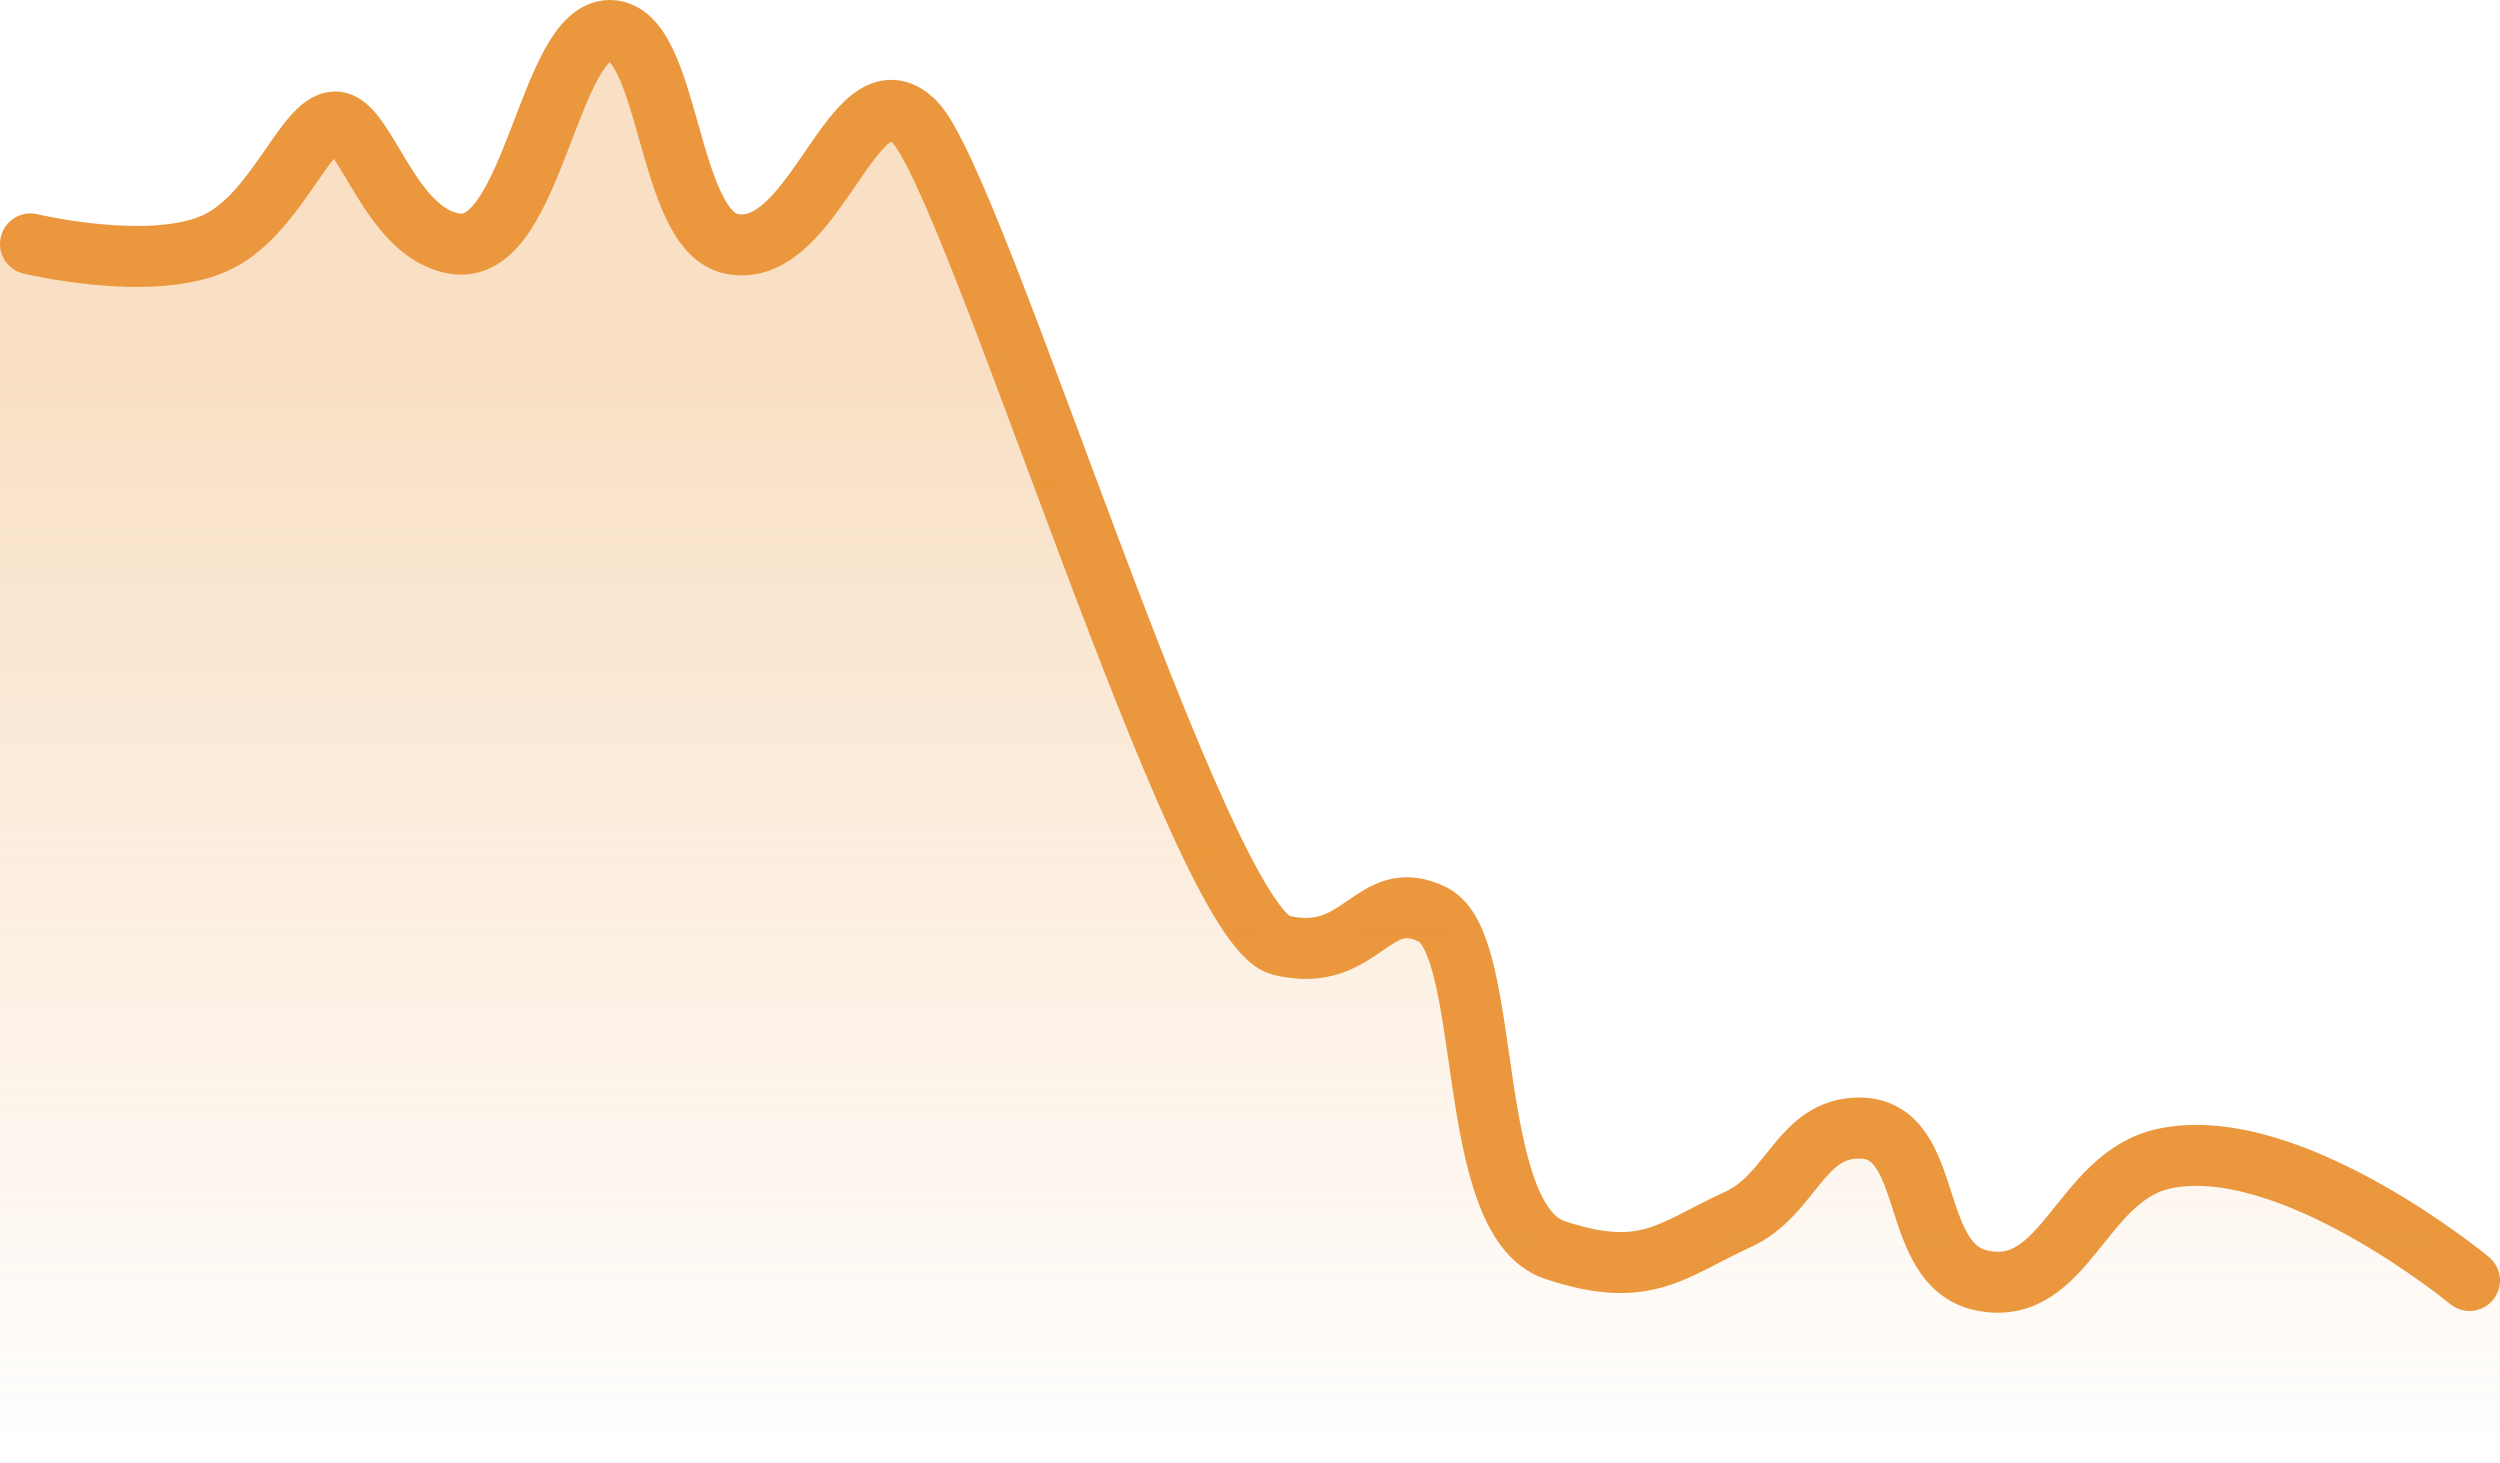
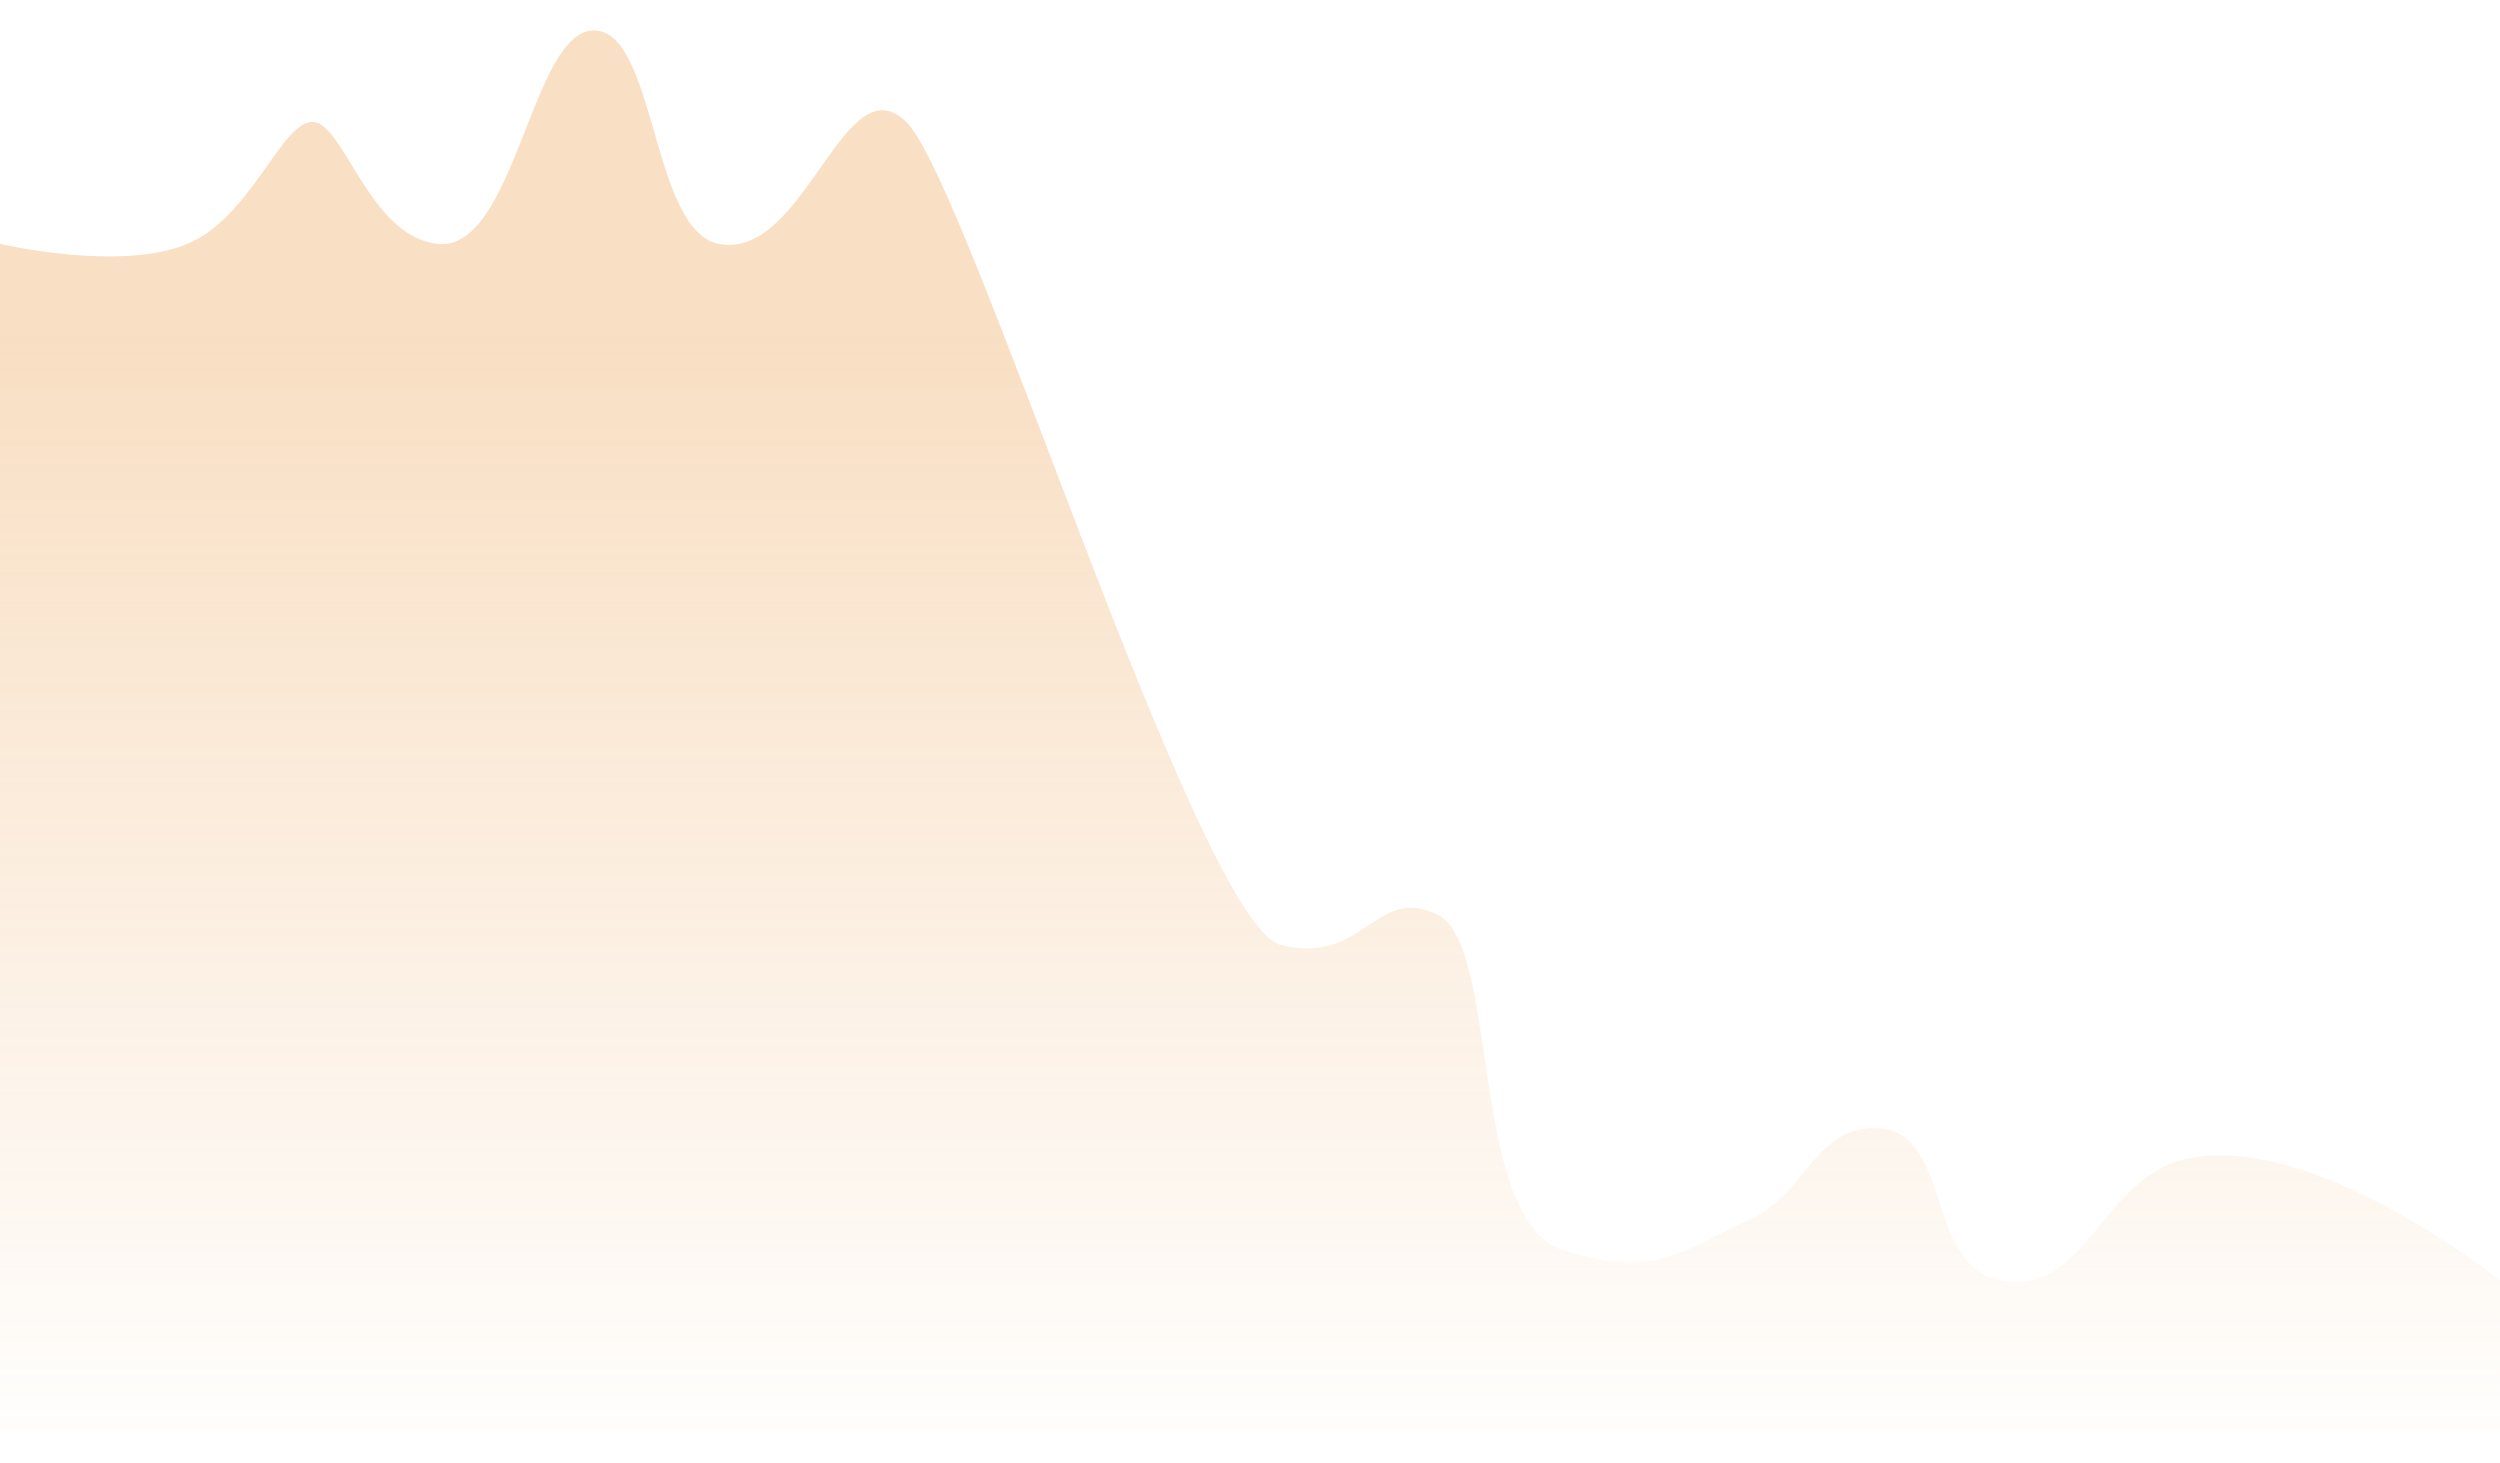
<svg xmlns="http://www.w3.org/2000/svg" width="41" height="24" viewBox="0 0 41 24" fill="none">
  <g id="Component 30">
-     <path id="Vector 5" d="M0.5 4C0.5 4 2.423 4.462 3.5 4C4.515 3.565 5 2 5.5 2C6 2 6.402 3.878 7.5 4C8.743 4.138 9 0.5 10 0.5C11 0.5 10.917 3.783 12 4C13.381 4.276 14 1 15 2C16 3 19.661 15.165 21 15.5C22.339 15.835 22.5 14.5 23.5 15C24.5 15.5 24 20 25.5 20.5C27 21 27.419 20.493 28.5 20C29.388 19.595 29.524 18.493 30.5 18.5C31.75 18.509 31.277 20.741 32.5 21C33.878 21.291 34.122 19.29 35.5 19C37.558 18.567 40.5 21 40.5 21" stroke="#EA973D" stroke-linecap="round" />
    <path id="Vector 6" d="M3.075 4C1.971 4.462 0 4 0 4V23.5H41V21C41 21 37.984 18.567 35.875 19C34.463 19.29 34.212 21.291 32.8 21C31.546 20.741 32.032 18.509 30.75 18.5C29.749 18.493 29.61 19.595 28.7 20C27.593 20.493 27.163 21 25.625 20.5C24.087 20 24.6 15.5 23.575 15C22.55 14.5 22.385 15.835 21.012 15.5C19.64 15.165 15.887 3 14.863 2C13.838 1 13.203 4.276 11.787 4C10.677 3.783 10.762 0.5 9.738 0.5C8.713 0.5 8.449 4.138 7.175 4C6.05 3.878 5.638 2 5.125 2C4.612 2 4.116 3.565 3.075 4Z" fill="url(#paint0_linear_253_6644)" />
  </g>
  <defs>
    <linearGradient id="paint0_linear_253_6644" x1="21" y1="5.5" x2="21" y2="25" gradientUnits="userSpaceOnUse">
      <stop stop-color="#EA973D" stop-opacity="0.31" />
      <stop offset="0.93" stop-color="#EA973D" stop-opacity="0.01" />
    </linearGradient>
  </defs>
</svg>